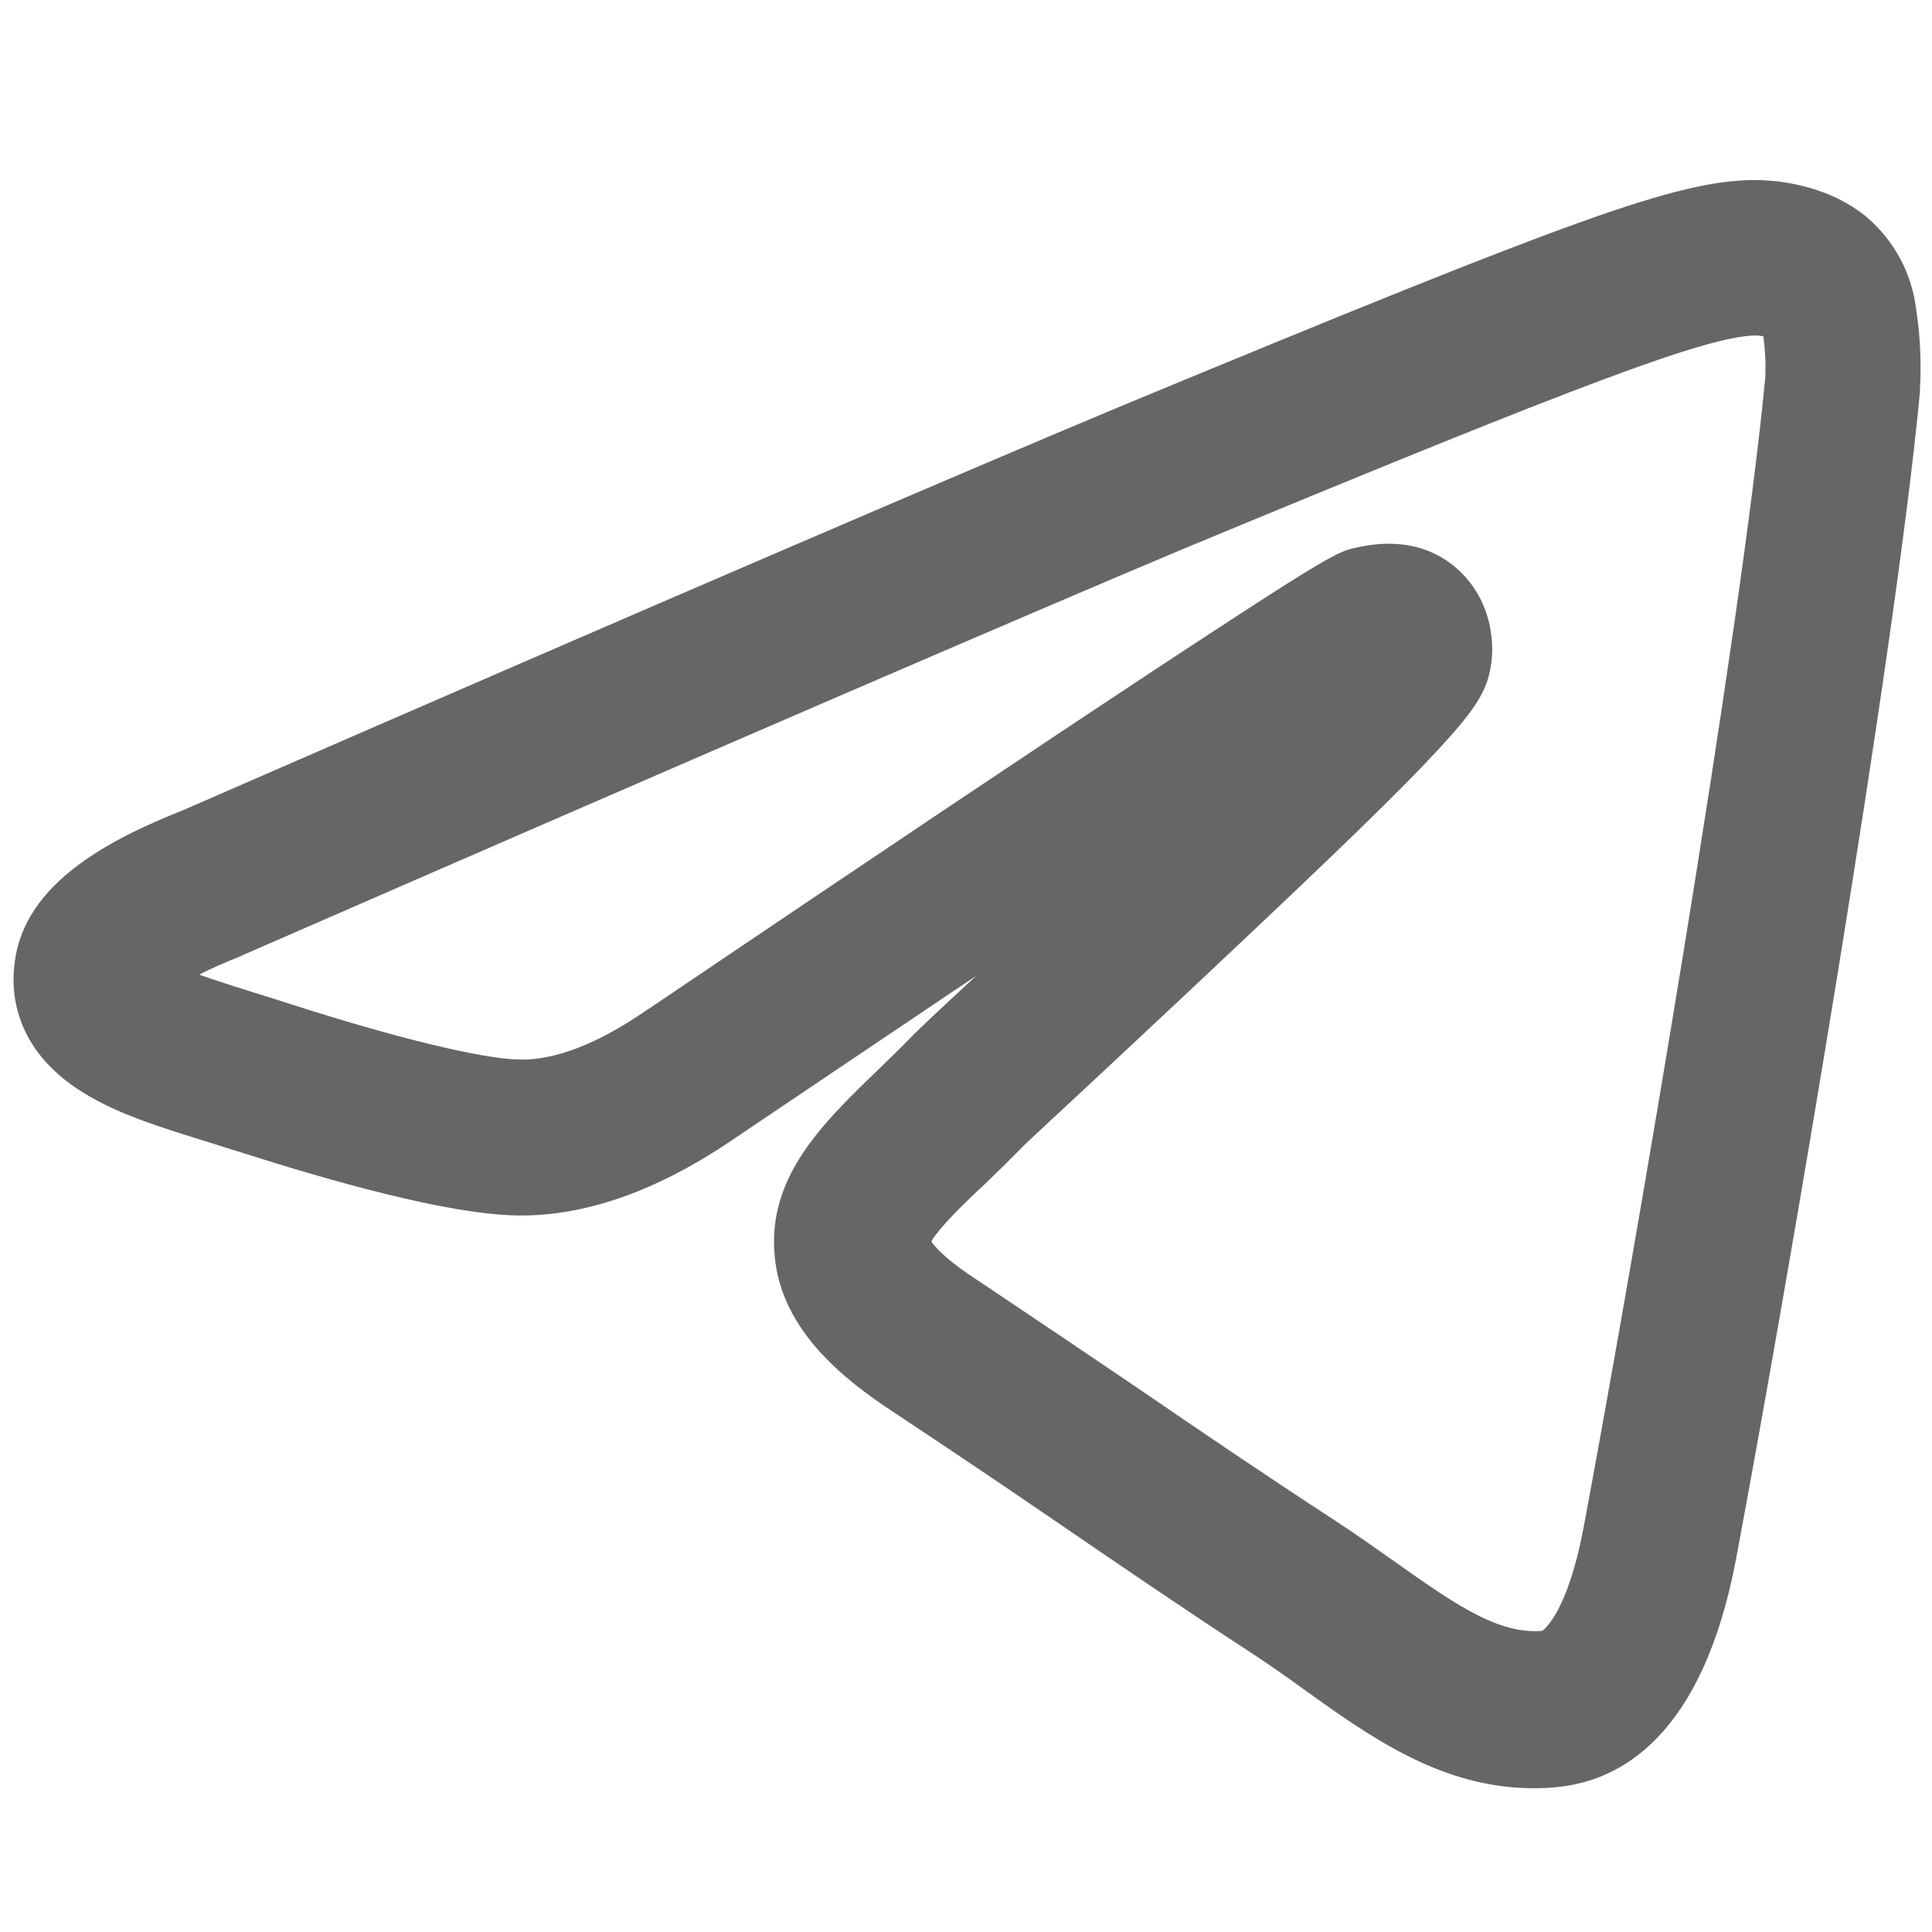
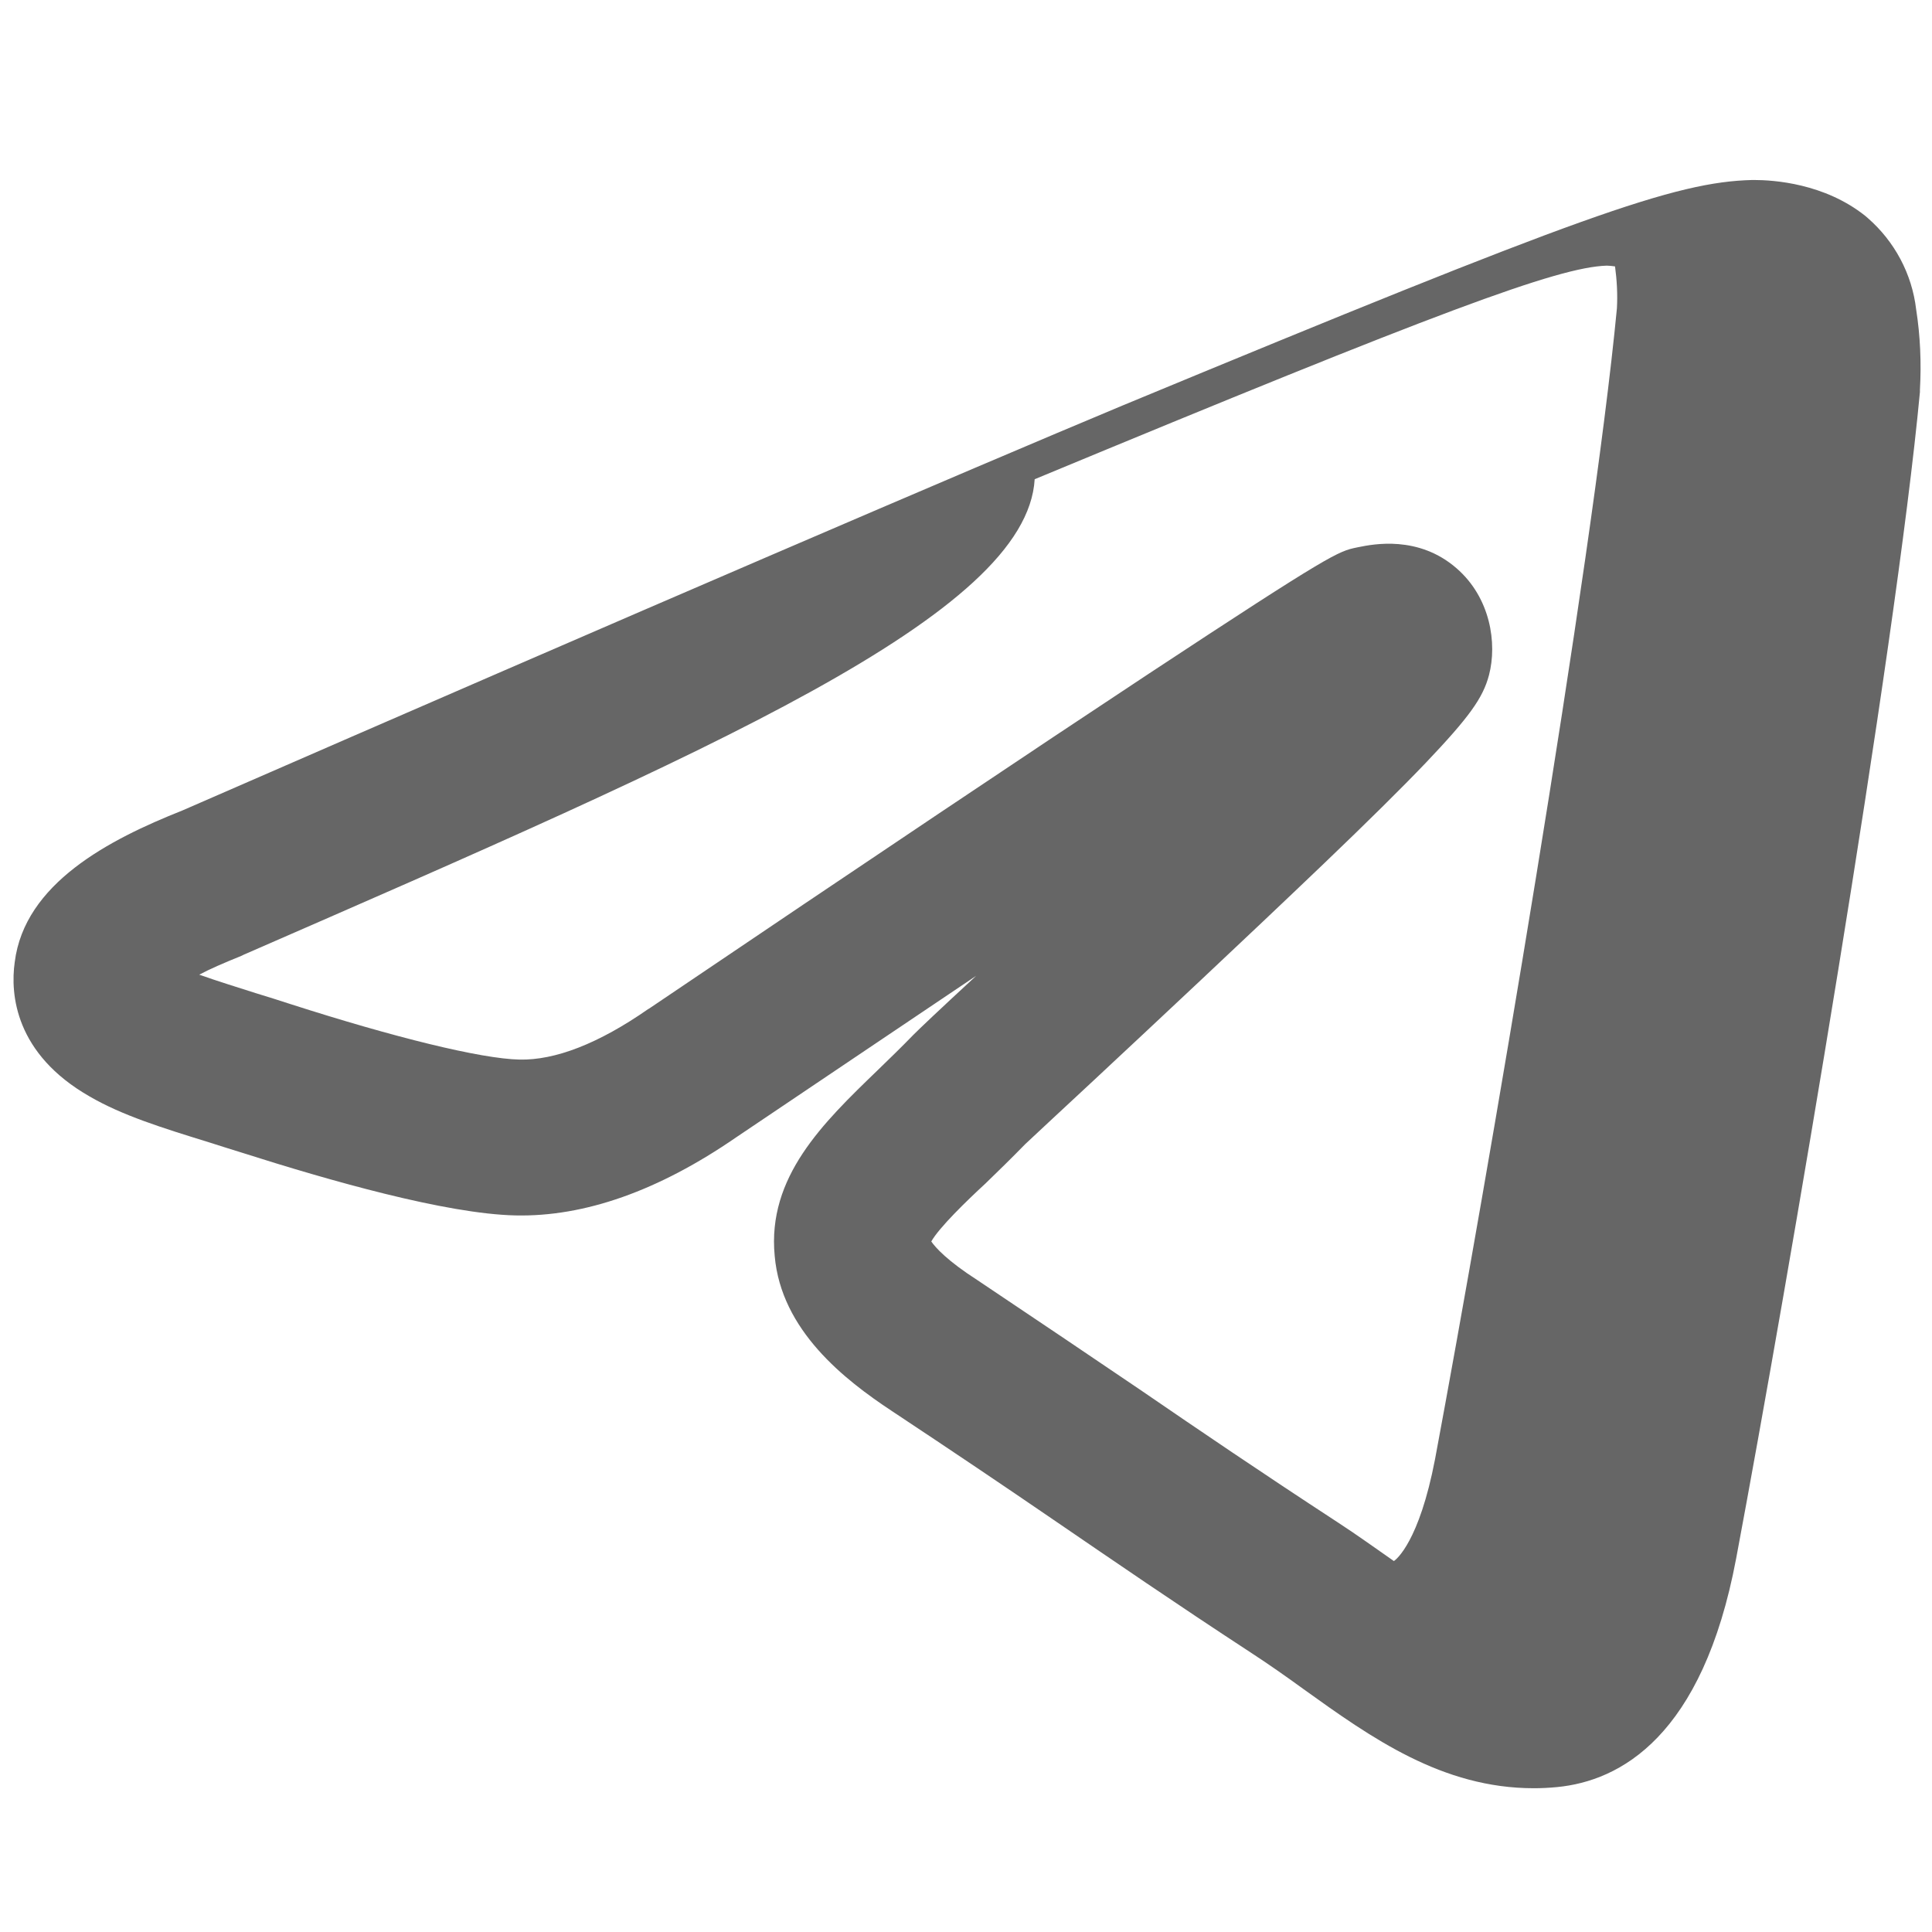
<svg xmlns="http://www.w3.org/2000/svg" version="1.1" id="Livello_1" x="0px" y="0px" viewBox="0 0 512 512" style="enable-background:new 0 0 512 512;" xml:space="preserve">
  <style type="text/css"> .st0{fill:#666666;} </style>
-   <path class="st0" d="M406.5,473.9c-24.3,0-43-13.3-61.1-26.3c-4.4-3.2-9.1-6.5-13.7-9.5c-20.8-13.6-36.2-24.2-52.6-35.4 c-13-8.9-26.5-18-42.8-28.8c-12.4-8.2-29.3-21.3-31-41.1c-2-20.9,12.8-35.2,27.2-49.1c3.2-3.1,6.4-6.2,9.5-9.4l0.1-0.1 c1.7-1.7,6.1-5.9,16.6-15.6c-18.2,12.2-39.2,26.4-63.6,42.8c-20.6,14.2-40.2,21.1-58.5,20.7c-18.4-0.4-49.5-9.3-72.4-16.6 c-3-0.9-6-1.9-8.9-2.8c-12.3-3.8-22.9-7.1-31.5-12.1C4,279.3,2.7,263.5,3.9,255c2.6-20.9,25-32.5,44.4-40.2 c123.8-54,207.7-90,249.1-107.3C419,57.1,443.9,48.2,464.4,47.7h0.4c5.3,0,18.7,0.9,29.5,9.5l0.7,0.6c7.1,6.2,11.7,14.8,12.8,24.2 c1.1,7,1.4,14.2,1,21.3v0.6c-6.5,69.3-34.9,235.5-48.7,309.1c-8.9,47.3-30.8,59-47.5,60.6C410.5,473.8,408.5,473.9,406.5,473.9z M246.8,329c1.1,1.6,4.2,5.1,12.3,10.3c16.6,11.1,30.2,20.3,43.2,29.1c16.2,11.1,31.5,21.5,52,34.9c5.4,3.5,10.2,7,15.1,10.4 c17,12.1,27.9,19.4,39.3,18.5c0.6-0.4,6.7-5.1,10.9-27c13.6-72.8,41.7-236.8,48.2-305c0.2-3.7,0-7.4-0.5-11.1 c-0.7-0.1-1.6-0.2-2.2-0.2c-13,0.4-44.6,12.2-151.6,56.6C272.1,162.9,188.4,199,64.6,253l-0.6,0.3c-4.7,1.9-8.4,3.5-11.2,5 c4.8,1.7,10.3,3.4,15,4.9c3,0.9,6.1,1.9,9.2,2.9c27.4,8.8,50.5,14.5,60.7,14.7c9.4,0.2,20.9-4.2,34.1-13.4l0.2-0.1 c58-39.2,102.5-69,132.5-88.8c48.4-31.9,50.2-32.4,55-33.4l0.5-0.1c3.9-0.8,15.9-3.2,26,5.6c9,7.8,10.8,19.9,8.6,28.3 c-1.6,6.1-5.3,11.2-16.7,23.2c-6.4,6.7-15.5,15.7-27.1,26.8c-20.8,19.9-45.4,42.9-61.7,58.1c-8.2,7.6-15.9,14.8-17.4,16.2 c-3.6,3.7-7.1,7.1-10.5,10.4C256.1,318.3,248.9,325.3,246.8,329z M468.8,89.9L468.8,89.9L468.8,89.9z" />
+   <path class="st0" d="M406.5,473.9c-24.3,0-43-13.3-61.1-26.3c-4.4-3.2-9.1-6.5-13.7-9.5c-20.8-13.6-36.2-24.2-52.6-35.4 c-13-8.9-26.5-18-42.8-28.8c-12.4-8.2-29.3-21.3-31-41.1c-2-20.9,12.8-35.2,27.2-49.1c3.2-3.1,6.4-6.2,9.5-9.4l0.1-0.1 c1.7-1.7,6.1-5.9,16.6-15.6c-18.2,12.2-39.2,26.4-63.6,42.8c-20.6,14.2-40.2,21.1-58.5,20.7c-18.4-0.4-49.5-9.3-72.4-16.6 c-3-0.9-6-1.9-8.9-2.8c-12.3-3.8-22.9-7.1-31.5-12.1C4,279.3,2.7,263.5,3.9,255c2.6-20.9,25-32.5,44.4-40.2 c123.8-54,207.7-90,249.1-107.3C419,57.1,443.9,48.2,464.4,47.7h0.4c5.3,0,18.7,0.9,29.5,9.5l0.7,0.6c7.1,6.2,11.7,14.8,12.8,24.2 c1.1,7,1.4,14.2,1,21.3v0.6c-6.5,69.3-34.9,235.5-48.7,309.1c-8.9,47.3-30.8,59-47.5,60.6C410.5,473.8,408.5,473.9,406.5,473.9z M246.8,329c1.1,1.6,4.2,5.1,12.3,10.3c16.6,11.1,30.2,20.3,43.2,29.1c16.2,11.1,31.5,21.5,52,34.9c5.4,3.5,10.2,7,15.1,10.4 c0.6-0.4,6.7-5.1,10.9-27c13.6-72.8,41.7-236.8,48.2-305c0.2-3.7,0-7.4-0.5-11.1 c-0.7-0.1-1.6-0.2-2.2-0.2c-13,0.4-44.6,12.2-151.6,56.6C272.1,162.9,188.4,199,64.6,253l-0.6,0.3c-4.7,1.9-8.4,3.5-11.2,5 c4.8,1.7,10.3,3.4,15,4.9c3,0.9,6.1,1.9,9.2,2.9c27.4,8.8,50.5,14.5,60.7,14.7c9.4,0.2,20.9-4.2,34.1-13.4l0.2-0.1 c58-39.2,102.5-69,132.5-88.8c48.4-31.9,50.2-32.4,55-33.4l0.5-0.1c3.9-0.8,15.9-3.2,26,5.6c9,7.8,10.8,19.9,8.6,28.3 c-1.6,6.1-5.3,11.2-16.7,23.2c-6.4,6.7-15.5,15.7-27.1,26.8c-20.8,19.9-45.4,42.9-61.7,58.1c-8.2,7.6-15.9,14.8-17.4,16.2 c-3.6,3.7-7.1,7.1-10.5,10.4C256.1,318.3,248.9,325.3,246.8,329z M468.8,89.9L468.8,89.9L468.8,89.9z" />
</svg>